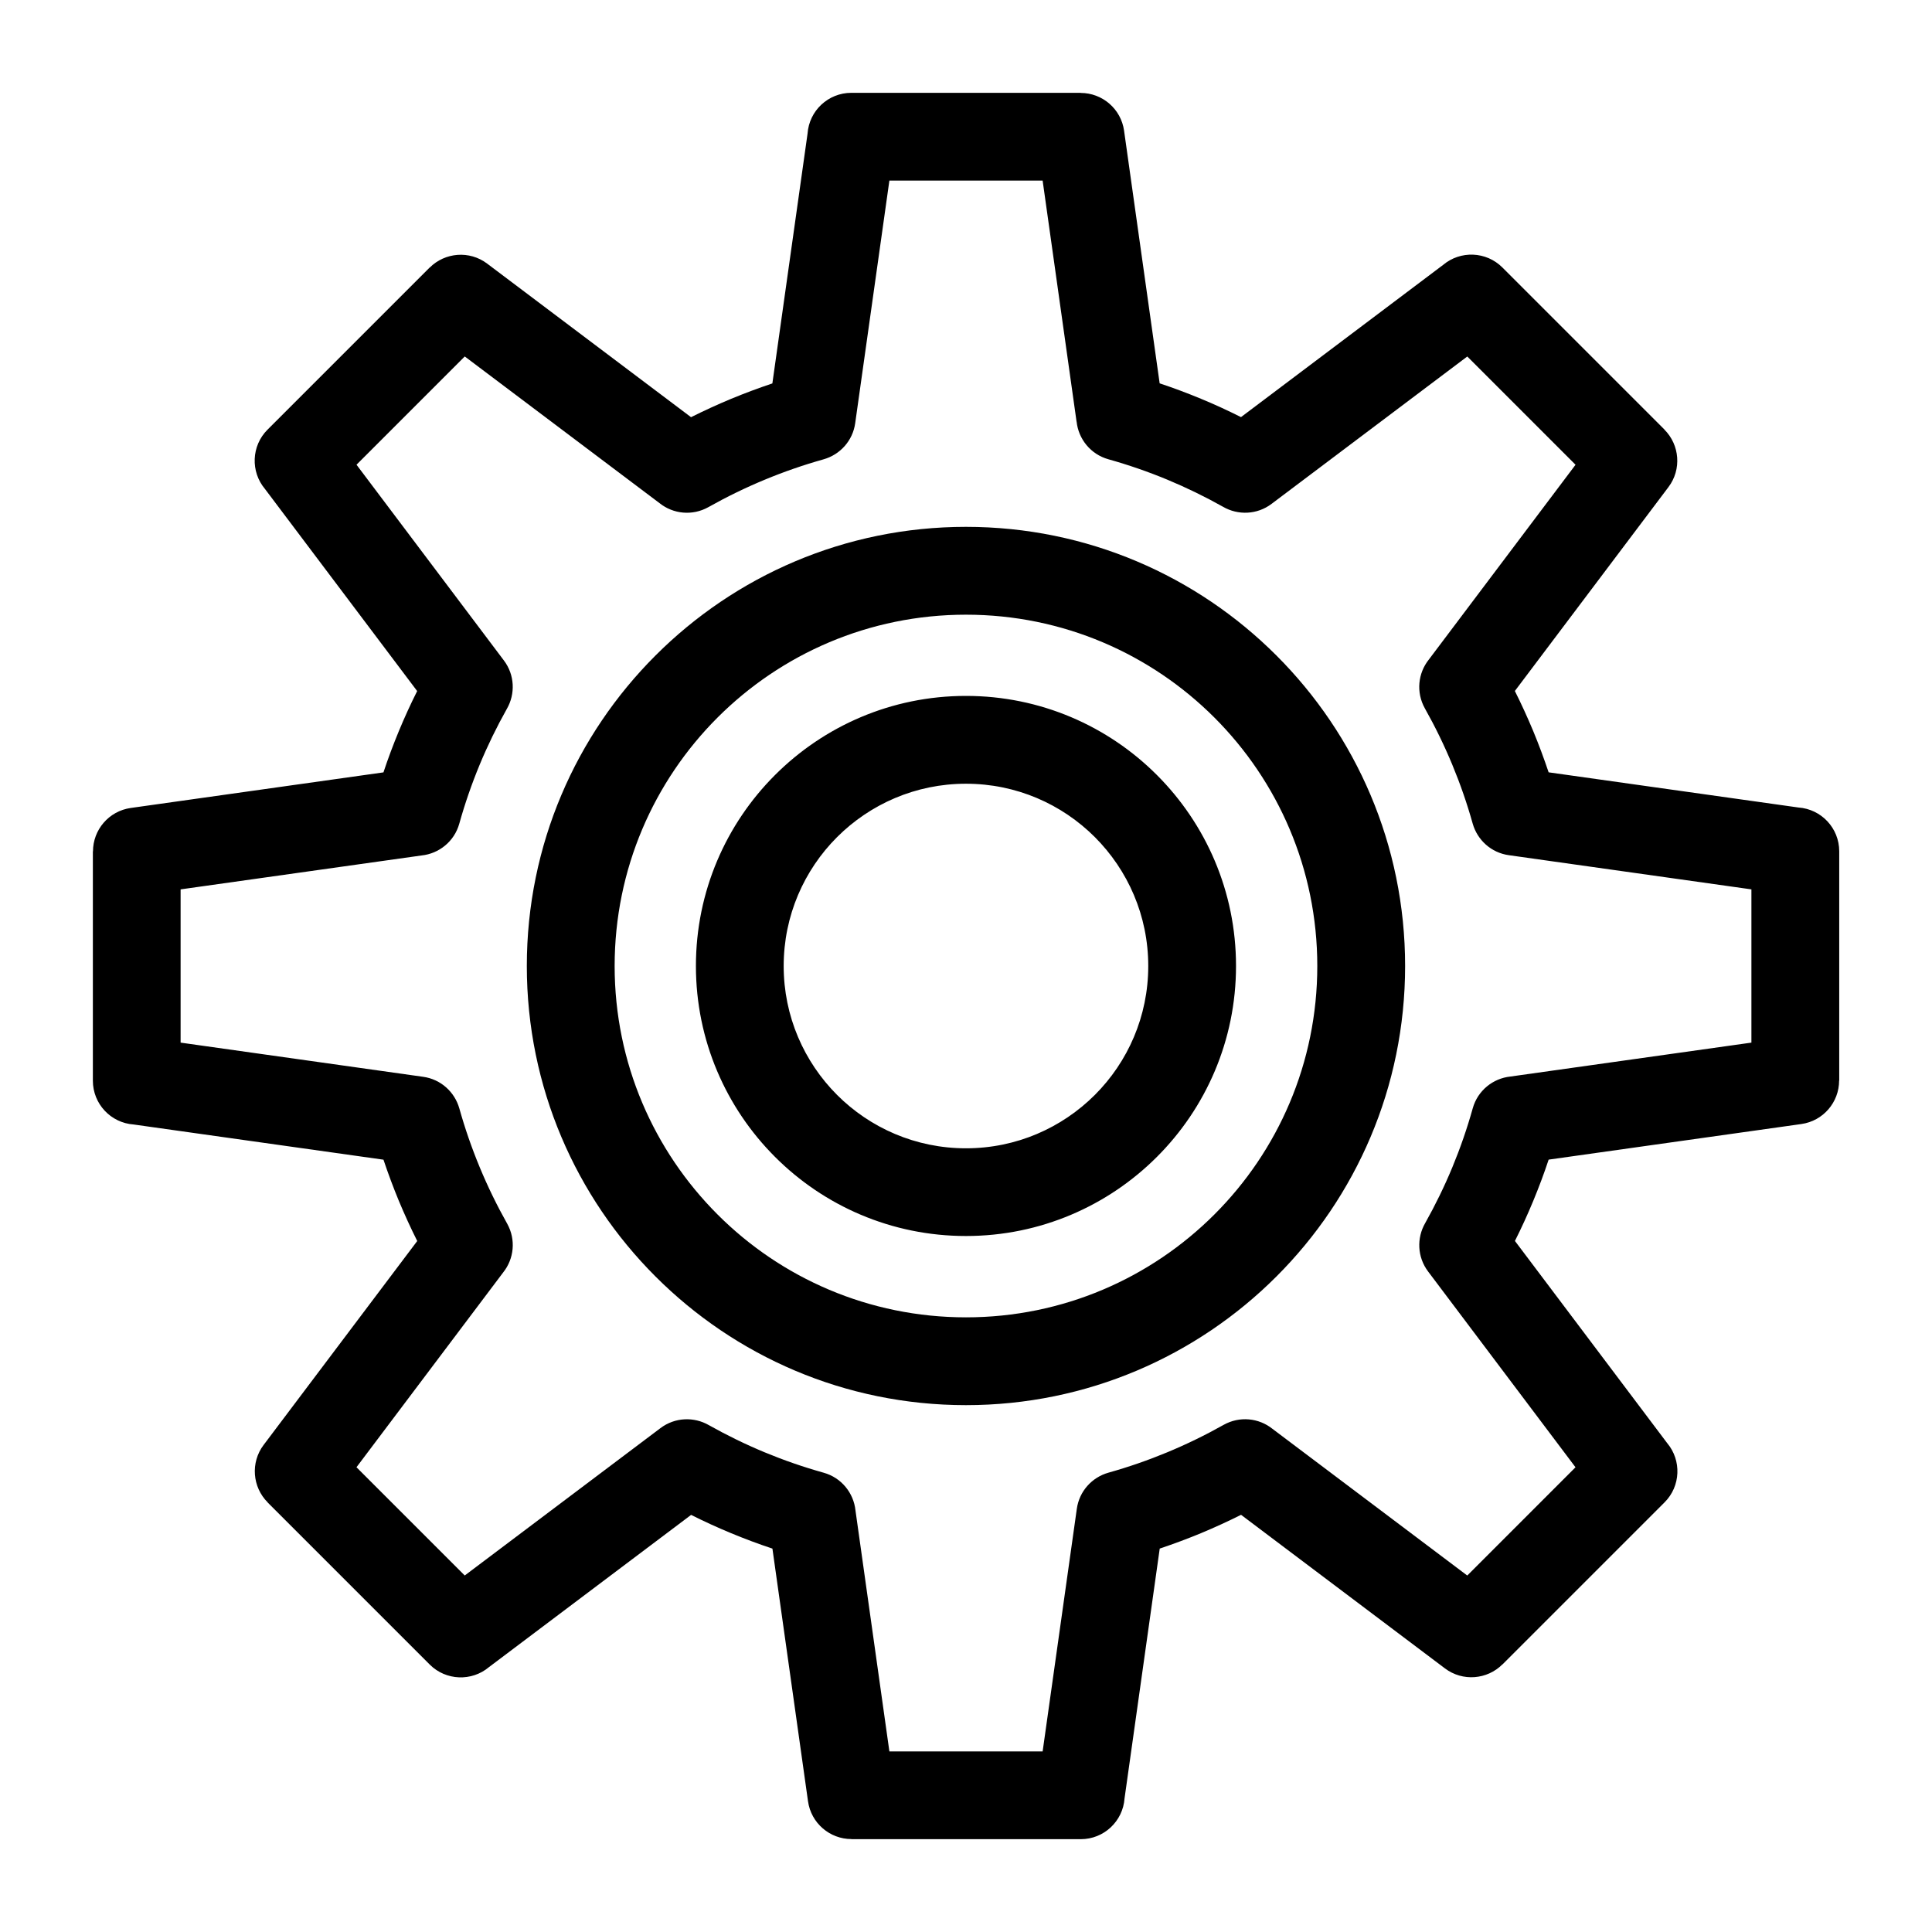
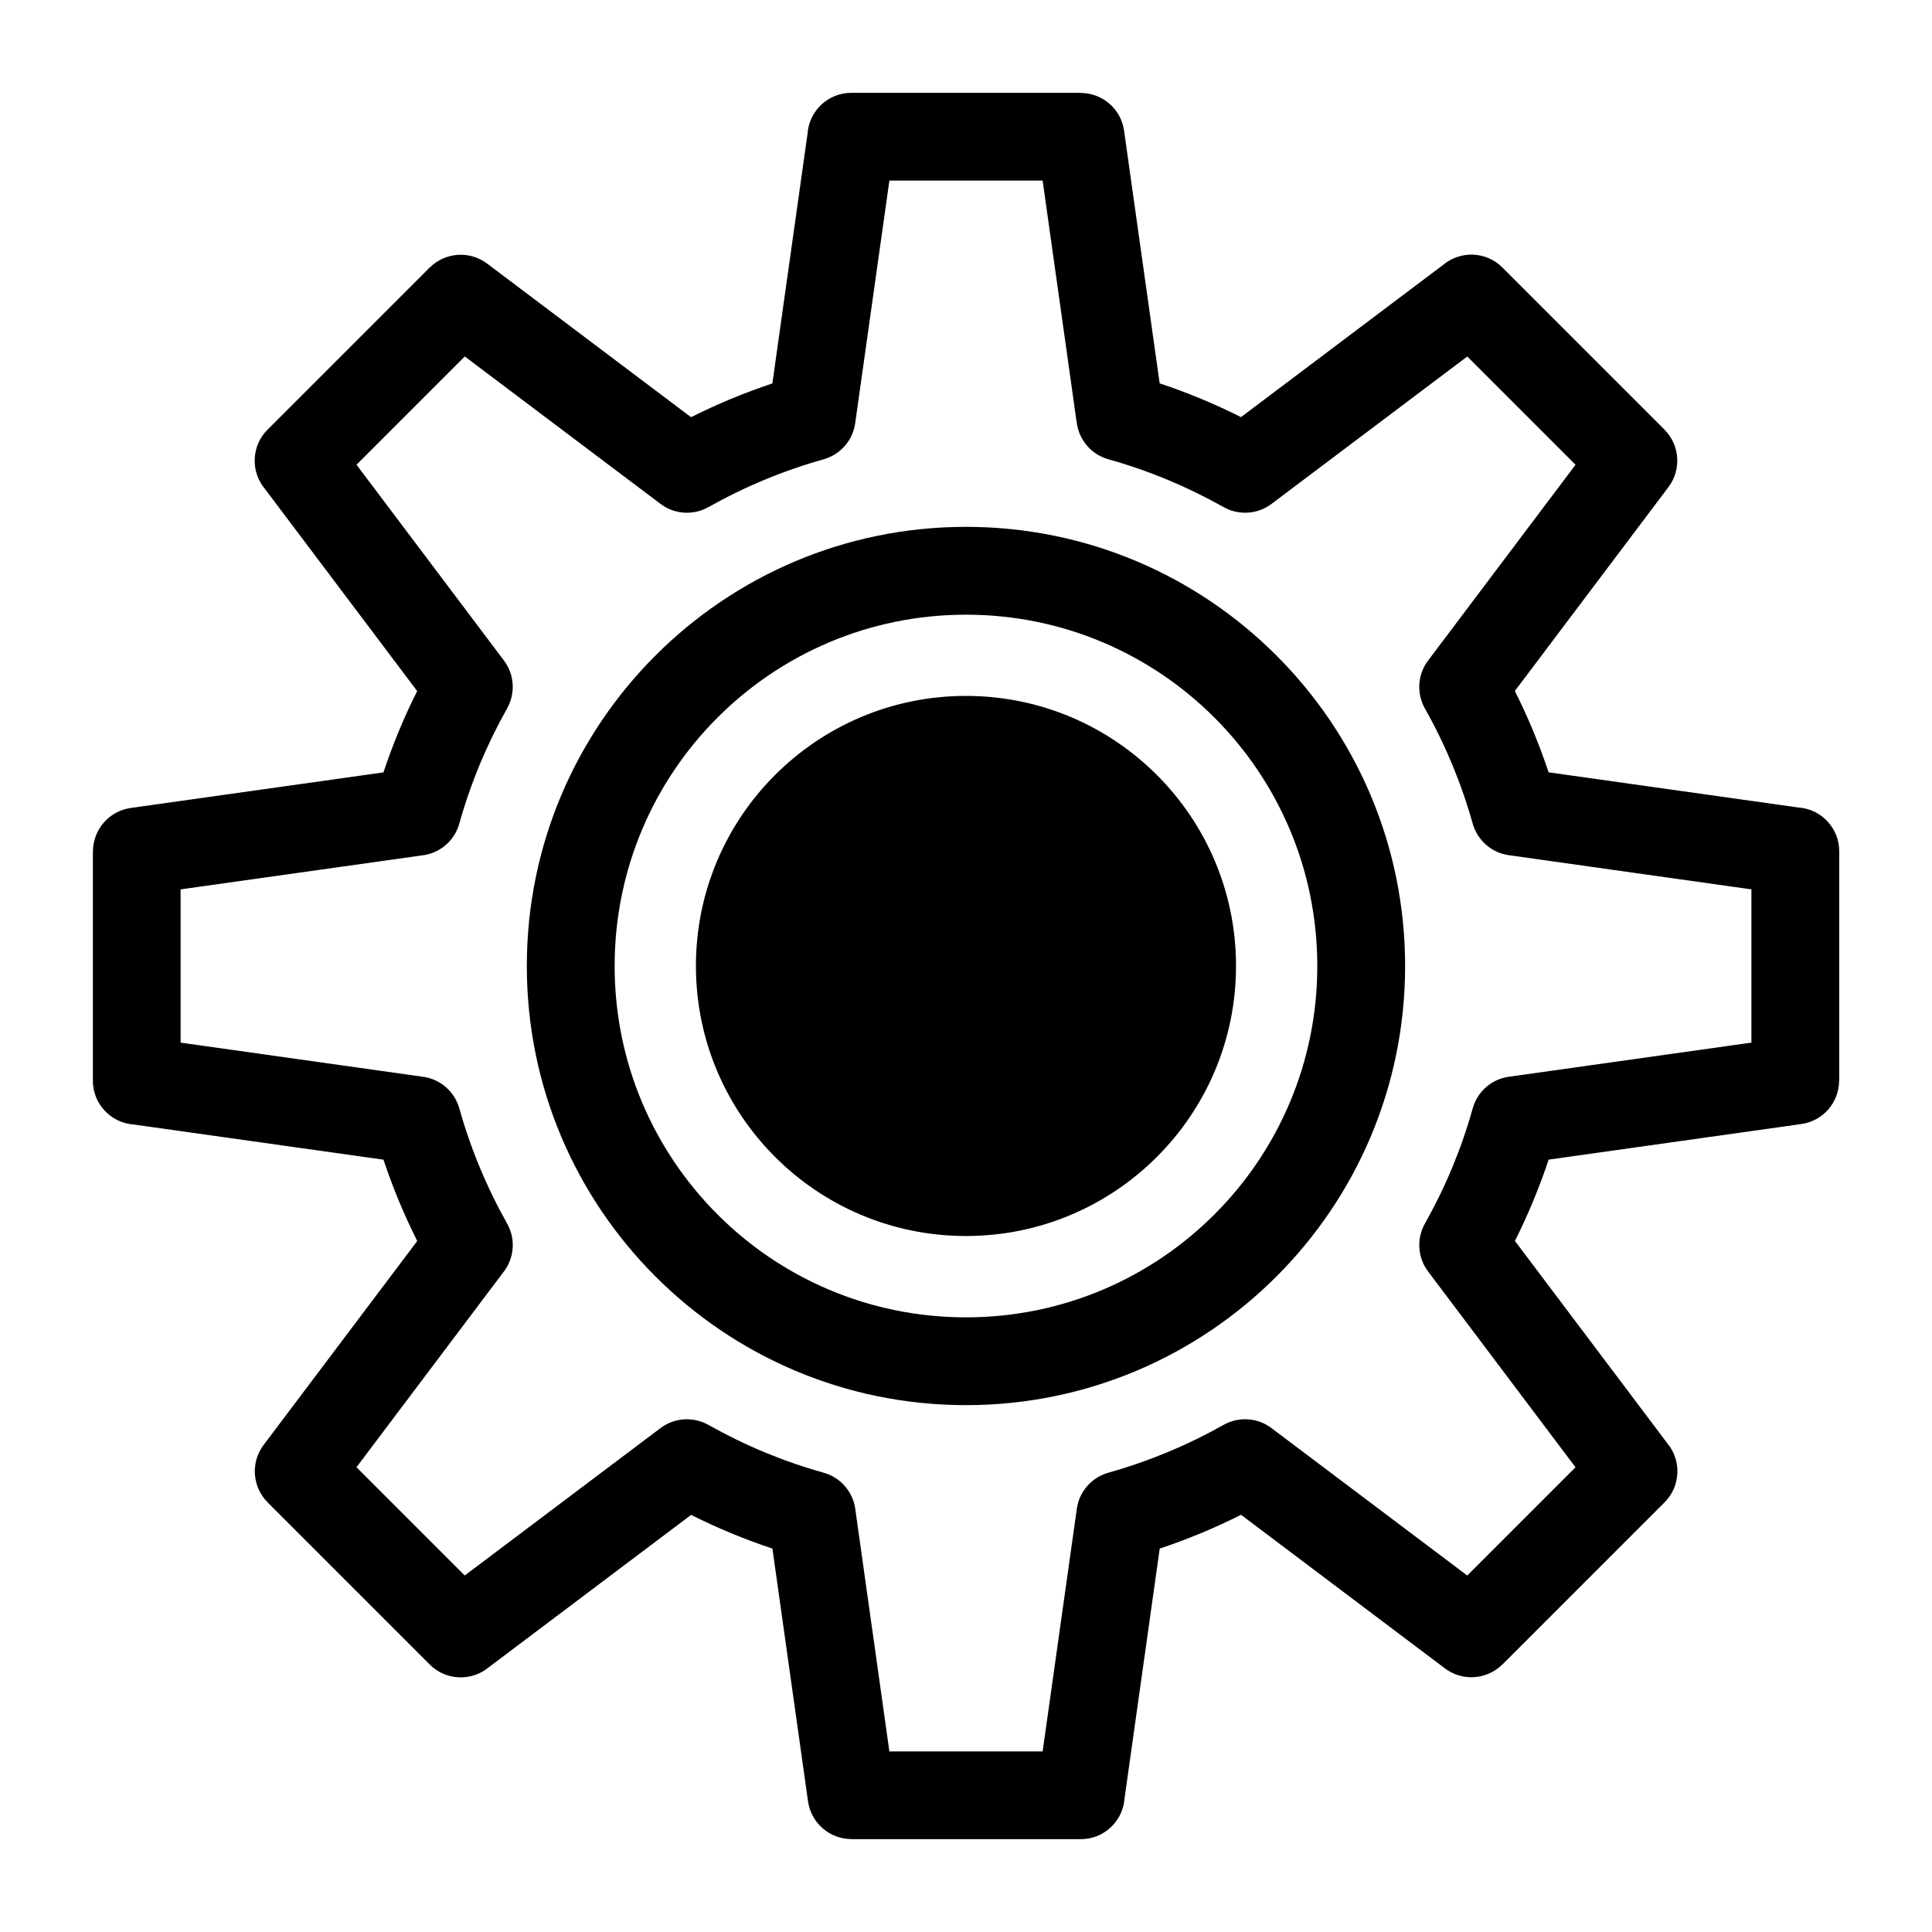
<svg xmlns="http://www.w3.org/2000/svg" fill="#000000" width="800px" height="800px" version="1.1" viewBox="144 144 512 512">
-   <path d="m429.3 255.75-8.992-63.891h-40.613l-9.055 64.266c-0.648 4.715-4.051 8.375-8.375 9.598-5.336 1.496-10.551 3.309-15.613 5.41-5.109 2.117-10.098 4.551-14.934 7.269-4.246 2.371-9.324 1.812-12.906-1.043l-51.645-38.891-28.688 28.688 39.055 51.871c2.902 3.84 3.055 8.902 0.785 12.832-2.691 4.793-5.094 9.719-7.195 14.781-2.102 5.078-3.914 10.293-5.41 15.645-1.316 4.715-5.379 7.934-9.961 8.418l-63.891 8.992v40.613l64.266 9.055c4.715 0.648 8.375 4.051 9.598 8.375 1.496 5.336 3.309 10.551 5.41 15.613 2.117 5.109 4.551 10.098 7.269 14.934 2.371 4.246 1.812 9.324-1.043 12.906l-38.891 51.645 28.688 28.688 51.871-39.055c3.84-2.902 8.902-3.055 12.832-0.785 4.793 2.691 9.719 5.094 14.781 7.195 5.078 2.102 10.293 3.914 15.645 5.41 4.715 1.316 7.934 5.379 8.418 9.961l8.992 63.891h40.613l9.055-64.266c0.648-4.715 4.051-8.375 8.375-9.598 5.336-1.496 10.551-3.309 15.613-5.41 5.109-2.117 10.098-4.551 14.934-7.269 4.246-2.371 9.324-1.812 12.906 1.043l51.645 38.891 28.688-28.688-39.055-51.871c-2.902-3.84-3.055-8.902-0.785-12.832 2.691-4.793 5.094-9.719 7.195-14.781 2.102-5.078 3.914-10.293 5.41-15.645 1.316-4.715 5.379-7.934 9.961-8.418l63.891-8.992v-40.613l-64.266-9.055c-4.715-0.648-8.375-4.051-9.598-8.375-1.496-5.336-3.309-10.551-5.41-15.613-2.117-5.109-4.551-10.098-7.269-14.934-2.371-4.246-1.812-9.324 1.043-12.906l38.891-51.645-28.688-28.688-51.871 39.055c-3.84 2.902-8.902 3.055-12.832 0.785-4.793-2.691-9.734-5.094-14.781-7.195-5.062-2.102-10.293-3.914-15.629-5.41-4.715-1.316-7.934-5.379-8.418-9.961zm-29.309 72.672c19.754 0 37.664 8.012 50.602 20.965 12.953 12.953 20.965 30.848 20.965 50.602 0 19.754-8.012 37.664-20.965 50.602-12.953 12.953-30.848 20.965-50.602 20.965-19.754 0-37.664-8.012-50.602-20.965-12.953-12.953-20.965-30.848-20.965-50.602 0-19.754 8.012-37.664 20.965-50.602 12.953-12.953 30.848-20.965 50.602-20.965zm34.16 37.422c-8.734-8.734-20.812-14.148-34.16-14.148-13.348 0-25.406 5.41-34.16 14.148-8.734 8.734-14.148 20.812-14.148 34.16 0 13.348 5.41 25.406 14.148 34.16 8.734 8.734 20.812 14.148 34.16 14.148 13.348 0 25.406-5.41 34.16-14.148 8.734-8.734 14.148-20.812 14.148-34.16 0-13.348-5.41-25.406-14.148-34.16zm-34.16-82.223c32.133 0 61.23 13.027 82.281 34.098 21.07 21.055 34.098 50.164 34.098 82.281 0 32.133-13.027 61.23-34.098 82.281-21.055 21.055-50.164 34.098-82.281 34.098-32.133 0-61.23-13.027-82.281-34.098-21.07-21.055-34.098-50.164-34.098-82.281 0-32.133 13.027-61.23 34.098-82.281 21.055-21.07 50.164-34.098 82.281-34.098zm65.84 50.543c-16.852-16.852-40.129-27.266-65.84-27.266-25.711 0-48.984 10.414-65.84 27.266-16.852 16.852-27.266 40.129-27.266 65.84 0 25.711 10.414 48.984 27.266 65.84 16.836 16.852 40.113 27.266 65.84 27.266 25.711 0 48.984-10.414 65.84-27.266 16.852-16.836 27.266-40.113 27.266-65.84 0-25.711-10.414-48.984-27.266-65.84zm-23.941-155.53 9.43 66.957c3.703 1.223 7.359 2.602 10.93 4.082 3.629 1.496 7.164 3.129 10.625 4.867l53.566-40.34c4.566-3.84 11.41-3.613 15.703 0.68l42.969 42.969-0.016 0.016c4.035 4.035 4.594 10.535 1.059 15.219l-40.703 54.035c1.738 3.461 3.356 7.012 4.867 10.625 1.48 3.582 2.84 7.227 4.082 10.93l66.203 9.324c6.047 0.422 10.809 5.457 10.809 11.609v60.773h-0.031c0 5.715-4.203 10.688-10.02 11.504l-66.957 9.43c-1.223 3.703-2.602 7.359-4.082 10.941-1.496 3.613-3.113 7.148-4.852 10.609l40.34 53.566c3.84 4.566 3.613 11.41-0.68 15.703l-42.969 42.969-0.016-0.016c-4.035 4.035-10.535 4.594-15.219 1.059l-54.035-40.703c-3.461 1.738-7.012 3.356-10.625 4.867-3.582 1.48-7.227 2.84-10.93 4.082l-9.324 66.203c-0.422 6.047-5.457 10.809-11.609 10.809h-60.773v-0.031c-5.715 0-10.688-4.203-11.504-10.02l-9.43-66.957c-3.703-1.223-7.359-2.602-10.941-4.082-3.613-1.496-7.148-3.113-10.609-4.852l-53.566 40.34c-4.566 3.84-11.41 3.613-15.703-0.68l-42.969-42.969 0.016-0.016c-4.035-4.035-4.594-10.535-1.059-15.219l40.703-54.035c-1.738-3.461-3.356-7.012-4.867-10.625-1.48-3.582-2.84-7.227-4.082-10.93l-66.203-9.324c-6.047-0.422-10.809-5.457-10.809-11.609v-60.773h0.031c0-5.715 4.203-10.688 10.02-11.504l66.957-9.43c1.223-3.703 2.602-7.359 4.082-10.941 1.496-3.613 3.113-7.148 4.852-10.609l-40.34-53.566c-3.84-4.566-3.613-11.41 0.68-15.703l42.969-42.969 0.016 0.016c4.035-4.035 10.535-4.594 15.219-1.059l54.035 40.703c3.461-1.738 7.012-3.356 10.625-4.867 3.582-1.48 7.227-2.84 10.93-4.082l9.324-66.203c0.422-6.047 5.457-10.809 11.609-10.809h60.773v0.031c5.715 0 10.688 4.203 11.504 10.02z" />
+   <path d="m429.3 255.75-8.992-63.891h-40.613l-9.055 64.266c-0.648 4.715-4.051 8.375-8.375 9.598-5.336 1.496-10.551 3.309-15.613 5.41-5.109 2.117-10.098 4.551-14.934 7.269-4.246 2.371-9.324 1.812-12.906-1.043l-51.645-38.891-28.688 28.688 39.055 51.871c2.902 3.84 3.055 8.902 0.785 12.832-2.691 4.793-5.094 9.719-7.195 14.781-2.102 5.078-3.914 10.293-5.41 15.645-1.316 4.715-5.379 7.934-9.961 8.418l-63.891 8.992v40.613l64.266 9.055c4.715 0.648 8.375 4.051 9.598 8.375 1.496 5.336 3.309 10.551 5.41 15.613 2.117 5.109 4.551 10.098 7.269 14.934 2.371 4.246 1.812 9.324-1.043 12.906l-38.891 51.645 28.688 28.688 51.871-39.055c3.84-2.902 8.902-3.055 12.832-0.785 4.793 2.691 9.719 5.094 14.781 7.195 5.078 2.102 10.293 3.914 15.645 5.41 4.715 1.316 7.934 5.379 8.418 9.961l8.992 63.891h40.613l9.055-64.266c0.648-4.715 4.051-8.375 8.375-9.598 5.336-1.496 10.551-3.309 15.613-5.41 5.109-2.117 10.098-4.551 14.934-7.269 4.246-2.371 9.324-1.812 12.906 1.043l51.645 38.891 28.688-28.688-39.055-51.871c-2.902-3.84-3.055-8.902-0.785-12.832 2.691-4.793 5.094-9.719 7.195-14.781 2.102-5.078 3.914-10.293 5.41-15.645 1.316-4.715 5.379-7.934 9.961-8.418l63.891-8.992v-40.613l-64.266-9.055c-4.715-0.648-8.375-4.051-9.598-8.375-1.496-5.336-3.309-10.551-5.41-15.613-2.117-5.109-4.551-10.098-7.269-14.934-2.371-4.246-1.812-9.324 1.043-12.906l38.891-51.645-28.688-28.688-51.871 39.055c-3.84 2.902-8.902 3.055-12.832 0.785-4.793-2.691-9.734-5.094-14.781-7.195-5.062-2.102-10.293-3.914-15.629-5.41-4.715-1.316-7.934-5.379-8.418-9.961zm-29.309 72.672c19.754 0 37.664 8.012 50.602 20.965 12.953 12.953 20.965 30.848 20.965 50.602 0 19.754-8.012 37.664-20.965 50.602-12.953 12.953-30.848 20.965-50.602 20.965-19.754 0-37.664-8.012-50.602-20.965-12.953-12.953-20.965-30.848-20.965-50.602 0-19.754 8.012-37.664 20.965-50.602 12.953-12.953 30.848-20.965 50.602-20.965zm34.16 37.422zm-34.16-82.223c32.133 0 61.23 13.027 82.281 34.098 21.07 21.055 34.098 50.164 34.098 82.281 0 32.133-13.027 61.23-34.098 82.281-21.055 21.055-50.164 34.098-82.281 34.098-32.133 0-61.23-13.027-82.281-34.098-21.07-21.055-34.098-50.164-34.098-82.281 0-32.133 13.027-61.23 34.098-82.281 21.055-21.07 50.164-34.098 82.281-34.098zm65.84 50.543c-16.852-16.852-40.129-27.266-65.84-27.266-25.711 0-48.984 10.414-65.84 27.266-16.852 16.852-27.266 40.129-27.266 65.84 0 25.711 10.414 48.984 27.266 65.84 16.836 16.852 40.113 27.266 65.84 27.266 25.711 0 48.984-10.414 65.84-27.266 16.852-16.836 27.266-40.113 27.266-65.84 0-25.711-10.414-48.984-27.266-65.84zm-23.941-155.53 9.43 66.957c3.703 1.223 7.359 2.602 10.93 4.082 3.629 1.496 7.164 3.129 10.625 4.867l53.566-40.34c4.566-3.84 11.41-3.613 15.703 0.68l42.969 42.969-0.016 0.016c4.035 4.035 4.594 10.535 1.059 15.219l-40.703 54.035c1.738 3.461 3.356 7.012 4.867 10.625 1.48 3.582 2.84 7.227 4.082 10.93l66.203 9.324c6.047 0.422 10.809 5.457 10.809 11.609v60.773h-0.031c0 5.715-4.203 10.688-10.02 11.504l-66.957 9.43c-1.223 3.703-2.602 7.359-4.082 10.941-1.496 3.613-3.113 7.148-4.852 10.609l40.34 53.566c3.84 4.566 3.613 11.41-0.68 15.703l-42.969 42.969-0.016-0.016c-4.035 4.035-10.535 4.594-15.219 1.059l-54.035-40.703c-3.461 1.738-7.012 3.356-10.625 4.867-3.582 1.48-7.227 2.84-10.93 4.082l-9.324 66.203c-0.422 6.047-5.457 10.809-11.609 10.809h-60.773v-0.031c-5.715 0-10.688-4.203-11.504-10.02l-9.43-66.957c-3.703-1.223-7.359-2.602-10.941-4.082-3.613-1.496-7.148-3.113-10.609-4.852l-53.566 40.34c-4.566 3.84-11.41 3.613-15.703-0.68l-42.969-42.969 0.016-0.016c-4.035-4.035-4.594-10.535-1.059-15.219l40.703-54.035c-1.738-3.461-3.356-7.012-4.867-10.625-1.48-3.582-2.84-7.227-4.082-10.93l-66.203-9.324c-6.047-0.422-10.809-5.457-10.809-11.609v-60.773h0.031c0-5.715 4.203-10.688 10.02-11.504l66.957-9.43c1.223-3.703 2.602-7.359 4.082-10.941 1.496-3.613 3.113-7.148 4.852-10.609l-40.34-53.566c-3.84-4.566-3.613-11.41 0.68-15.703l42.969-42.969 0.016 0.016c4.035-4.035 10.535-4.594 15.219-1.059l54.035 40.703c3.461-1.738 7.012-3.356 10.625-4.867 3.582-1.48 7.227-2.84 10.93-4.082l9.324-66.203c0.422-6.047 5.457-10.809 11.609-10.809h60.773v0.031c5.715 0 10.688 4.203 11.504 10.02z" />
</svg>